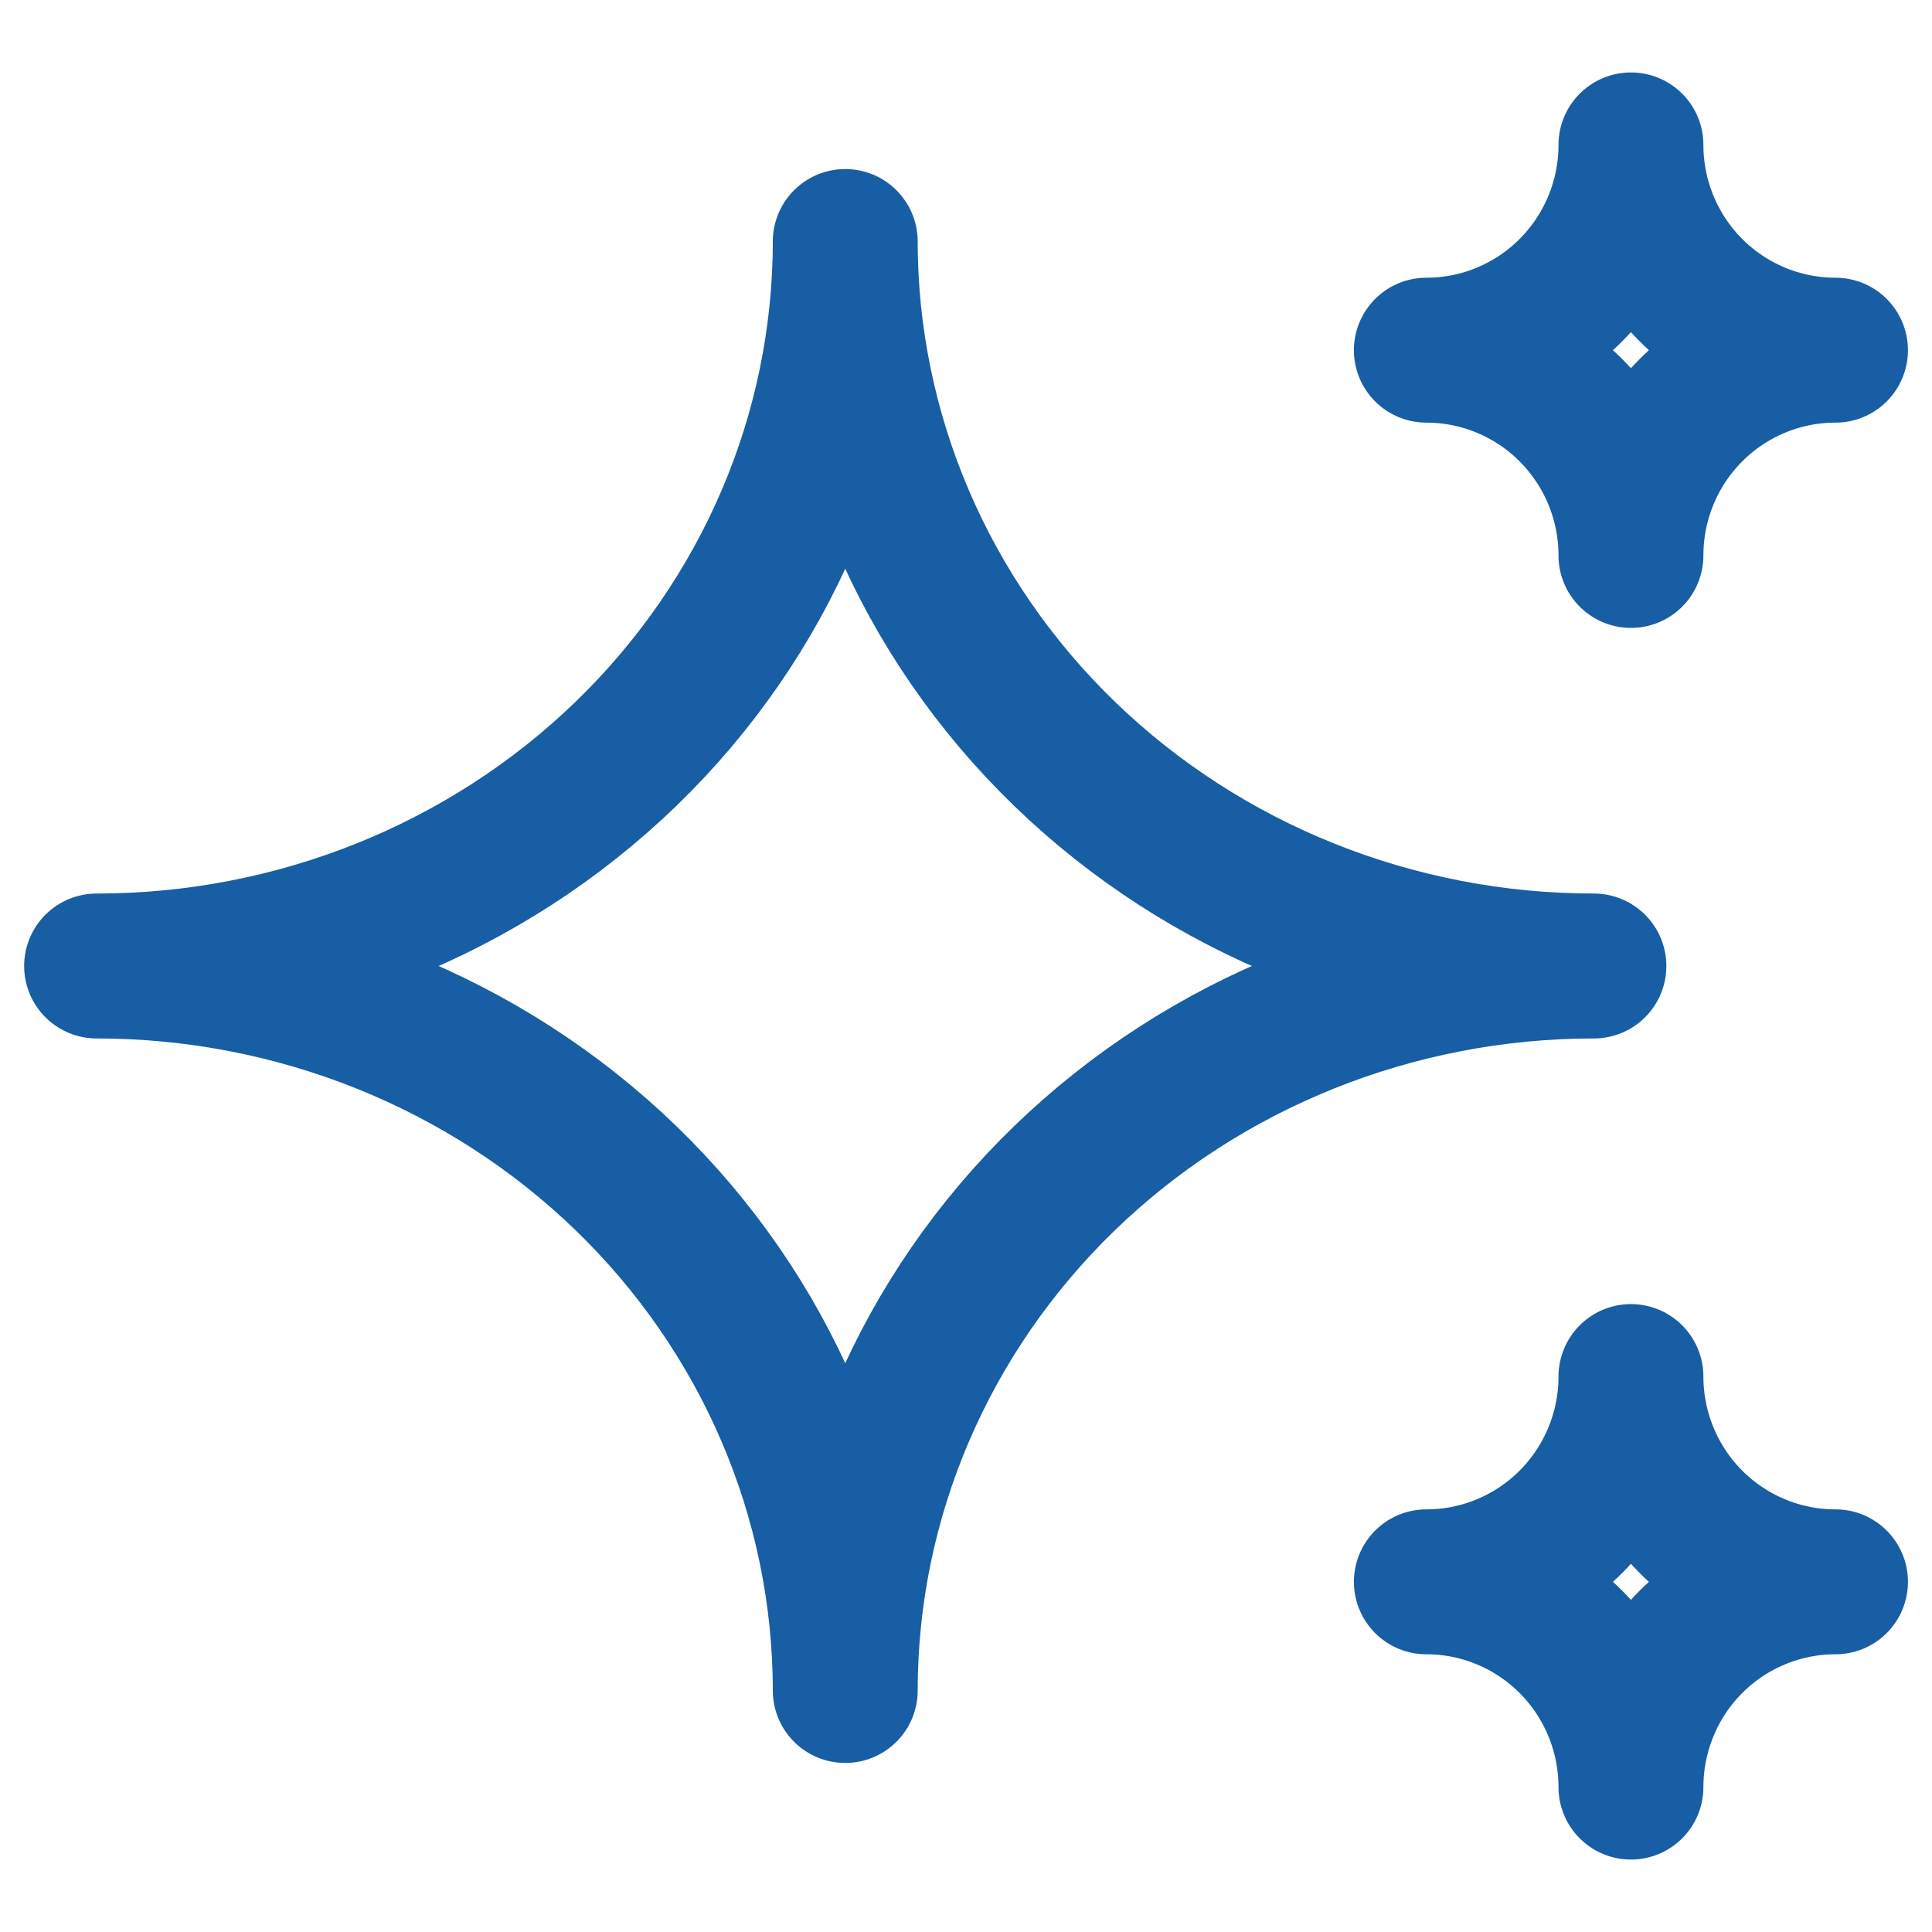
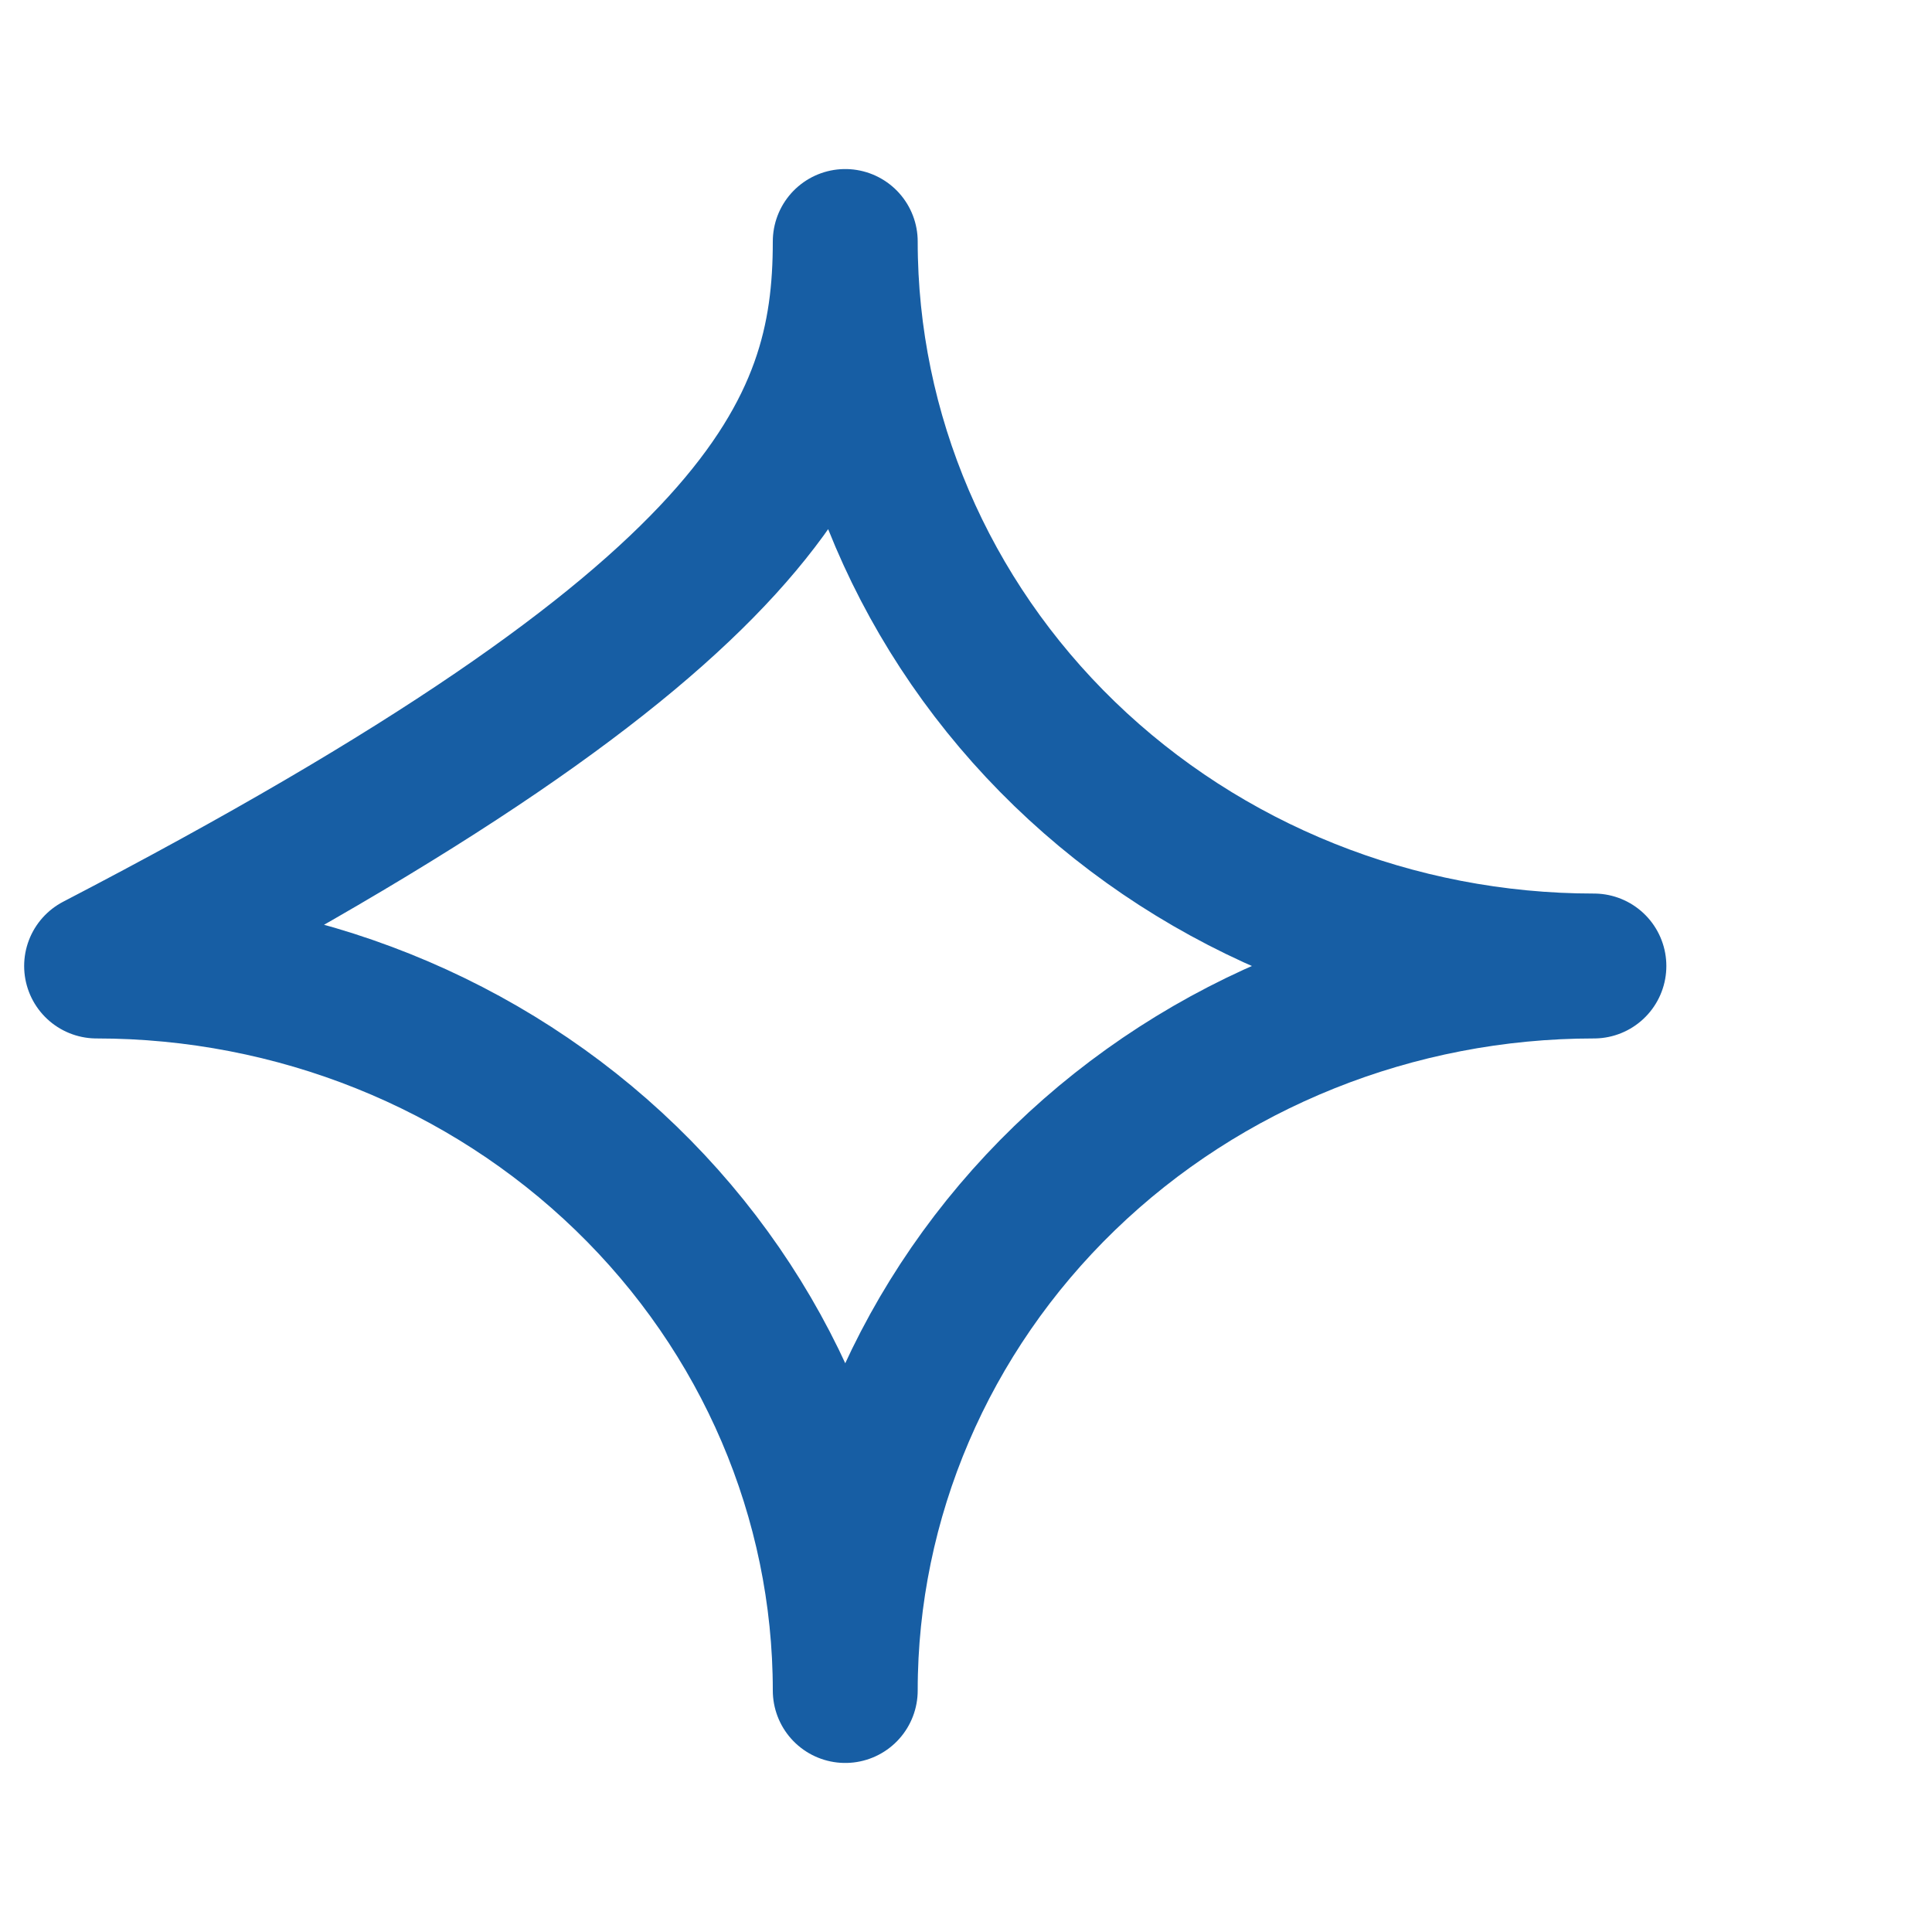
<svg xmlns="http://www.w3.org/2000/svg" width="40" height="40" viewBox="0 0 40 40" fill="none">
  <g id="Efekty Nowe">
-     <path id="Vector" d="M29.531 32.75C30.654 32.75 31.732 33.198 32.526 33.995C33.32 34.792 33.767 35.873 33.767 37C33.767 35.873 34.213 34.792 35.007 33.995C35.801 33.198 36.879 32.75 38.002 32.75C36.879 32.75 35.801 32.302 35.007 31.505C34.213 30.708 33.767 29.627 33.767 28.5C33.767 29.627 33.32 30.708 32.526 31.505C31.732 32.302 30.654 32.75 29.531 32.75ZM29.531 7.25C30.654 7.25 31.732 7.698 32.526 8.495C33.32 9.292 33.767 10.373 33.767 11.5C33.767 10.373 34.213 9.292 35.007 8.495C35.801 7.698 36.879 7.25 38.002 7.25C36.879 7.25 35.801 6.802 35.007 6.005C34.213 5.208 33.767 4.127 33.767 3C33.767 4.127 33.32 5.208 32.526 6.005C31.732 6.802 30.654 7.25 29.531 7.25Z" stroke="#175EA4" stroke-width="3" stroke-linecap="round" stroke-linejoin="round" />
-     <path id="Vector_2" d="M22.04 24.393C19.133 27.206 17.5 31.022 17.5 35C17.5 31.022 15.867 27.206 12.96 24.393C10.053 21.58 6.111 20 2 20C6.111 20 10.053 18.42 12.96 15.607C15.867 12.794 17.5 8.978 17.5 5C17.5 8.978 19.133 12.794 22.04 15.607C24.947 18.42 28.889 20 33 20C28.889 20 24.947 21.58 22.04 24.393Z" stroke="#175EA4" stroke-width="3" stroke-linecap="round" stroke-linejoin="round" />
+     <path id="Vector_2" d="M22.04 24.393C19.133 27.206 17.5 31.022 17.5 35C17.5 31.022 15.867 27.206 12.96 24.393C10.053 21.58 6.111 20 2 20C15.867 12.794 17.5 8.978 17.5 5C17.5 8.978 19.133 12.794 22.04 15.607C24.947 18.42 28.889 20 33 20C28.889 20 24.947 21.58 22.04 24.393Z" stroke="#175EA4" stroke-width="3" stroke-linecap="round" stroke-linejoin="round" />
  </g>
</svg>